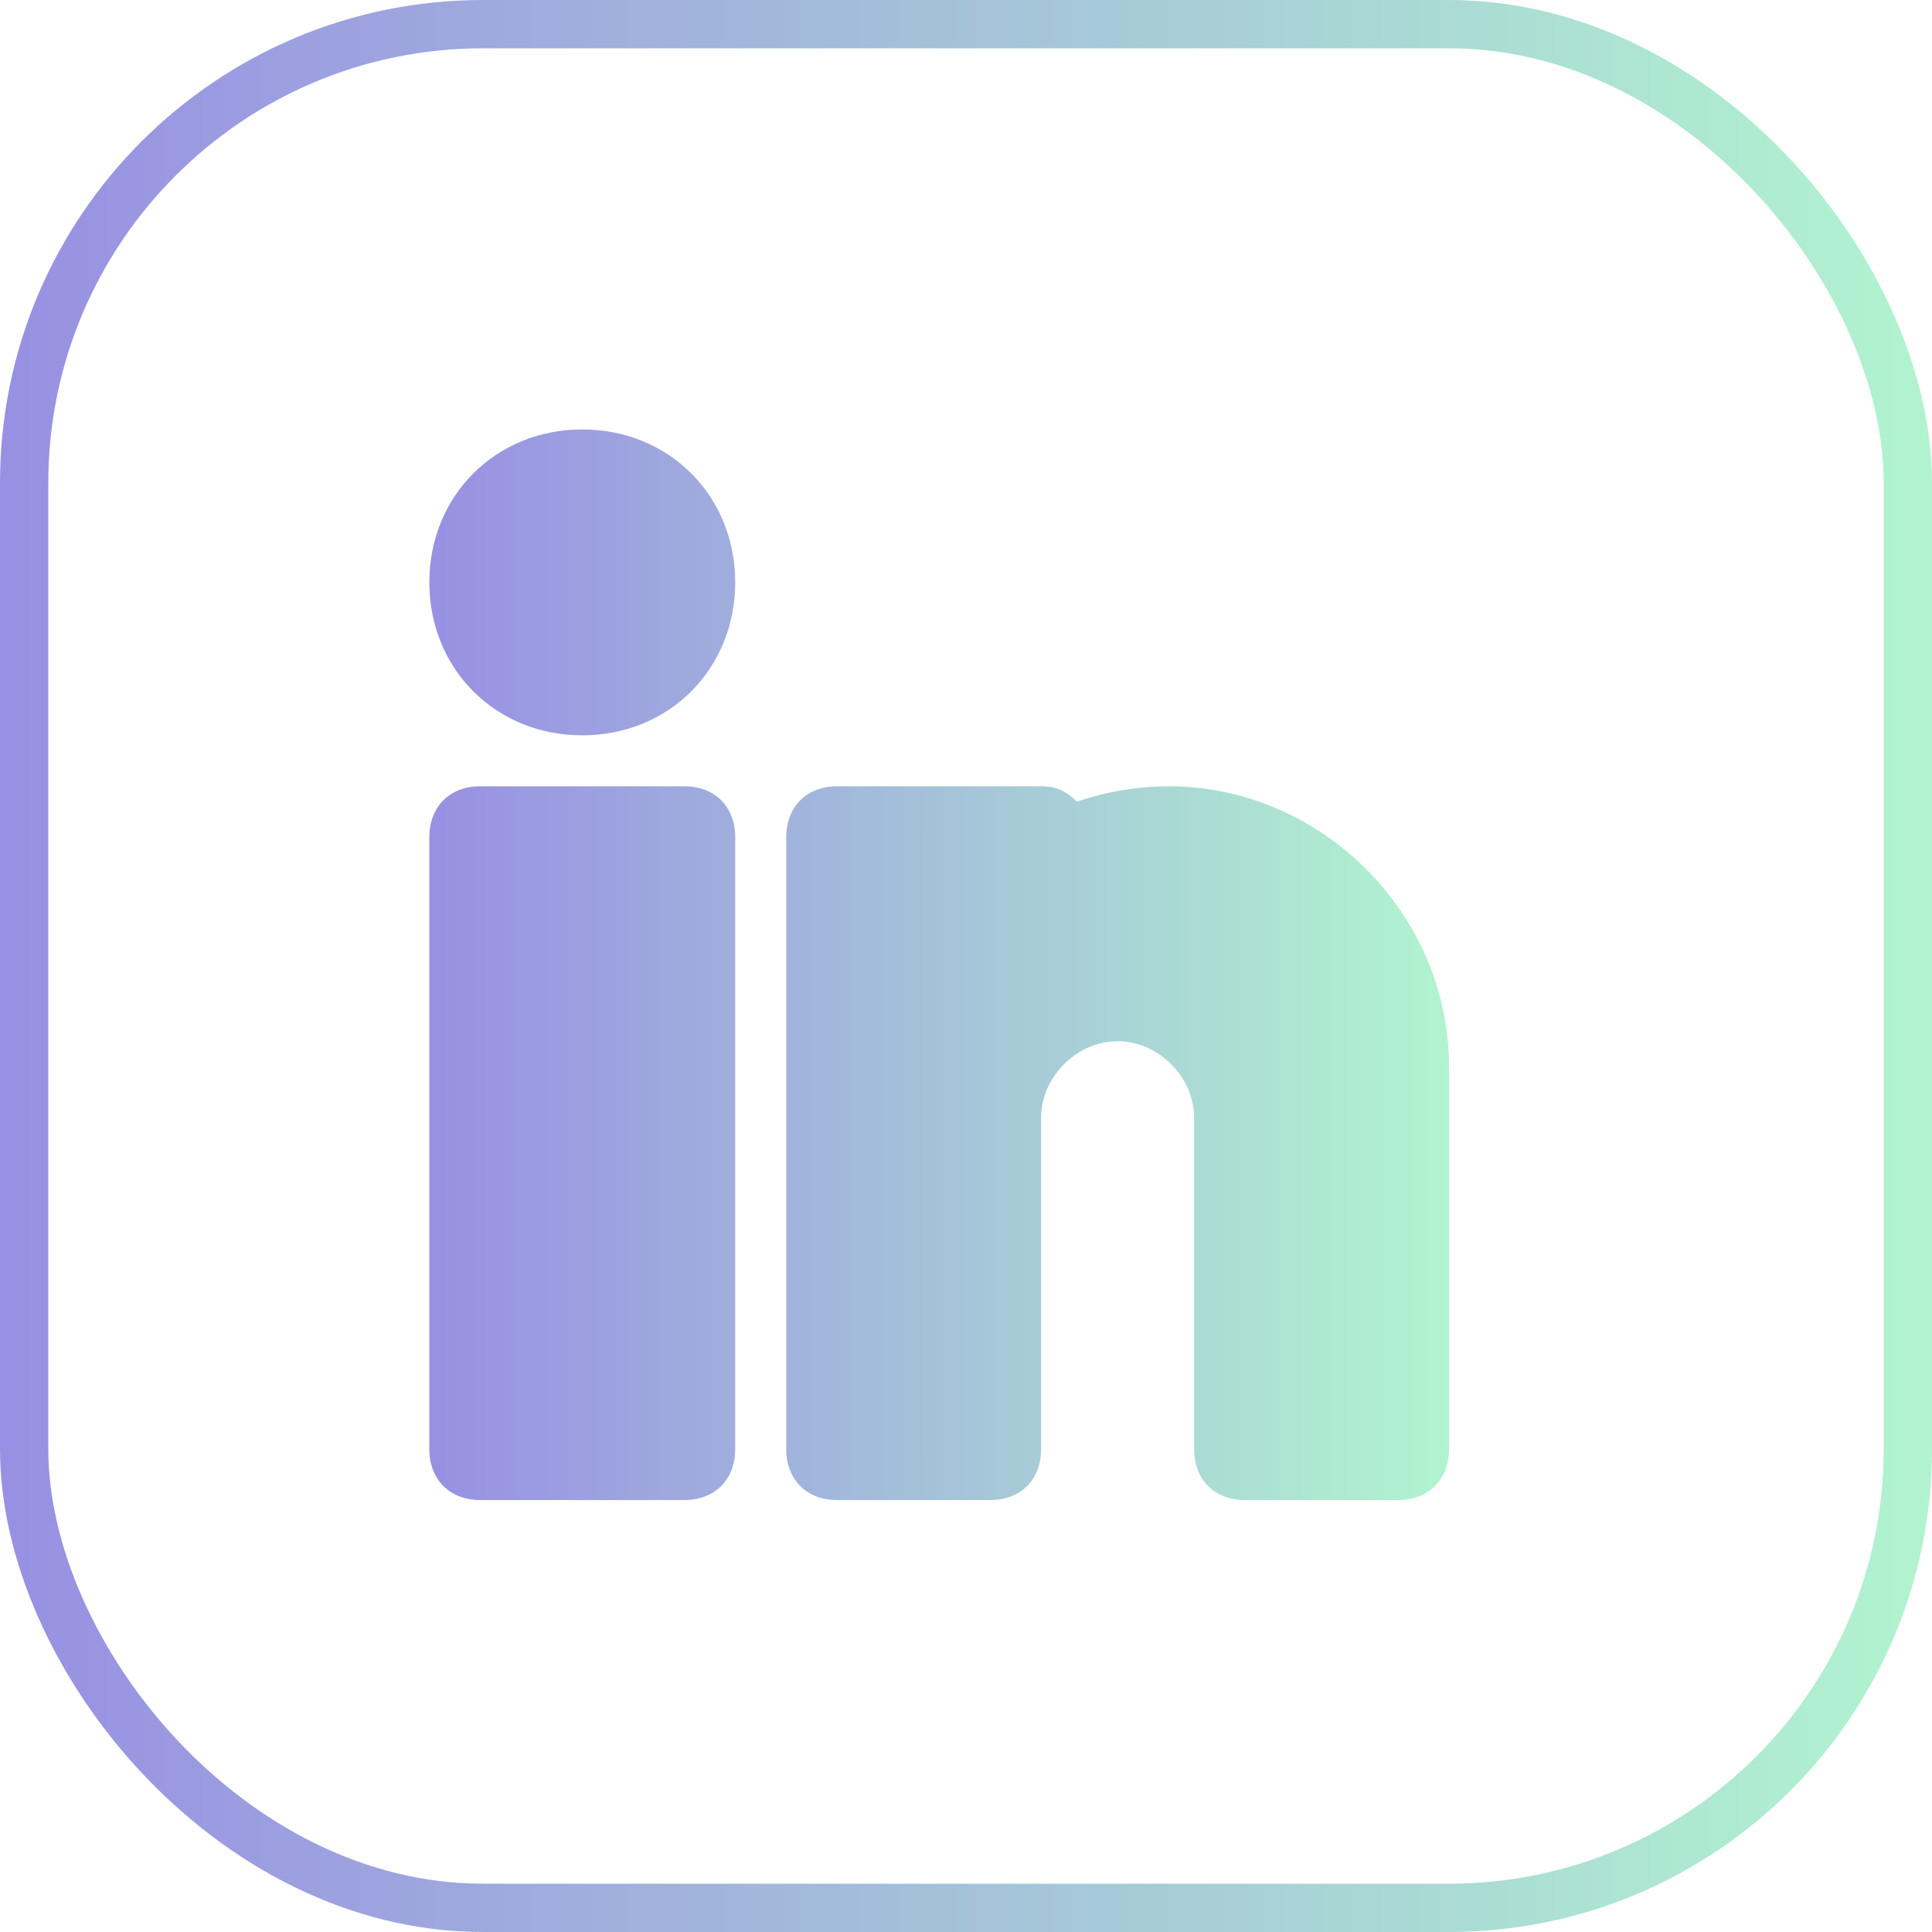
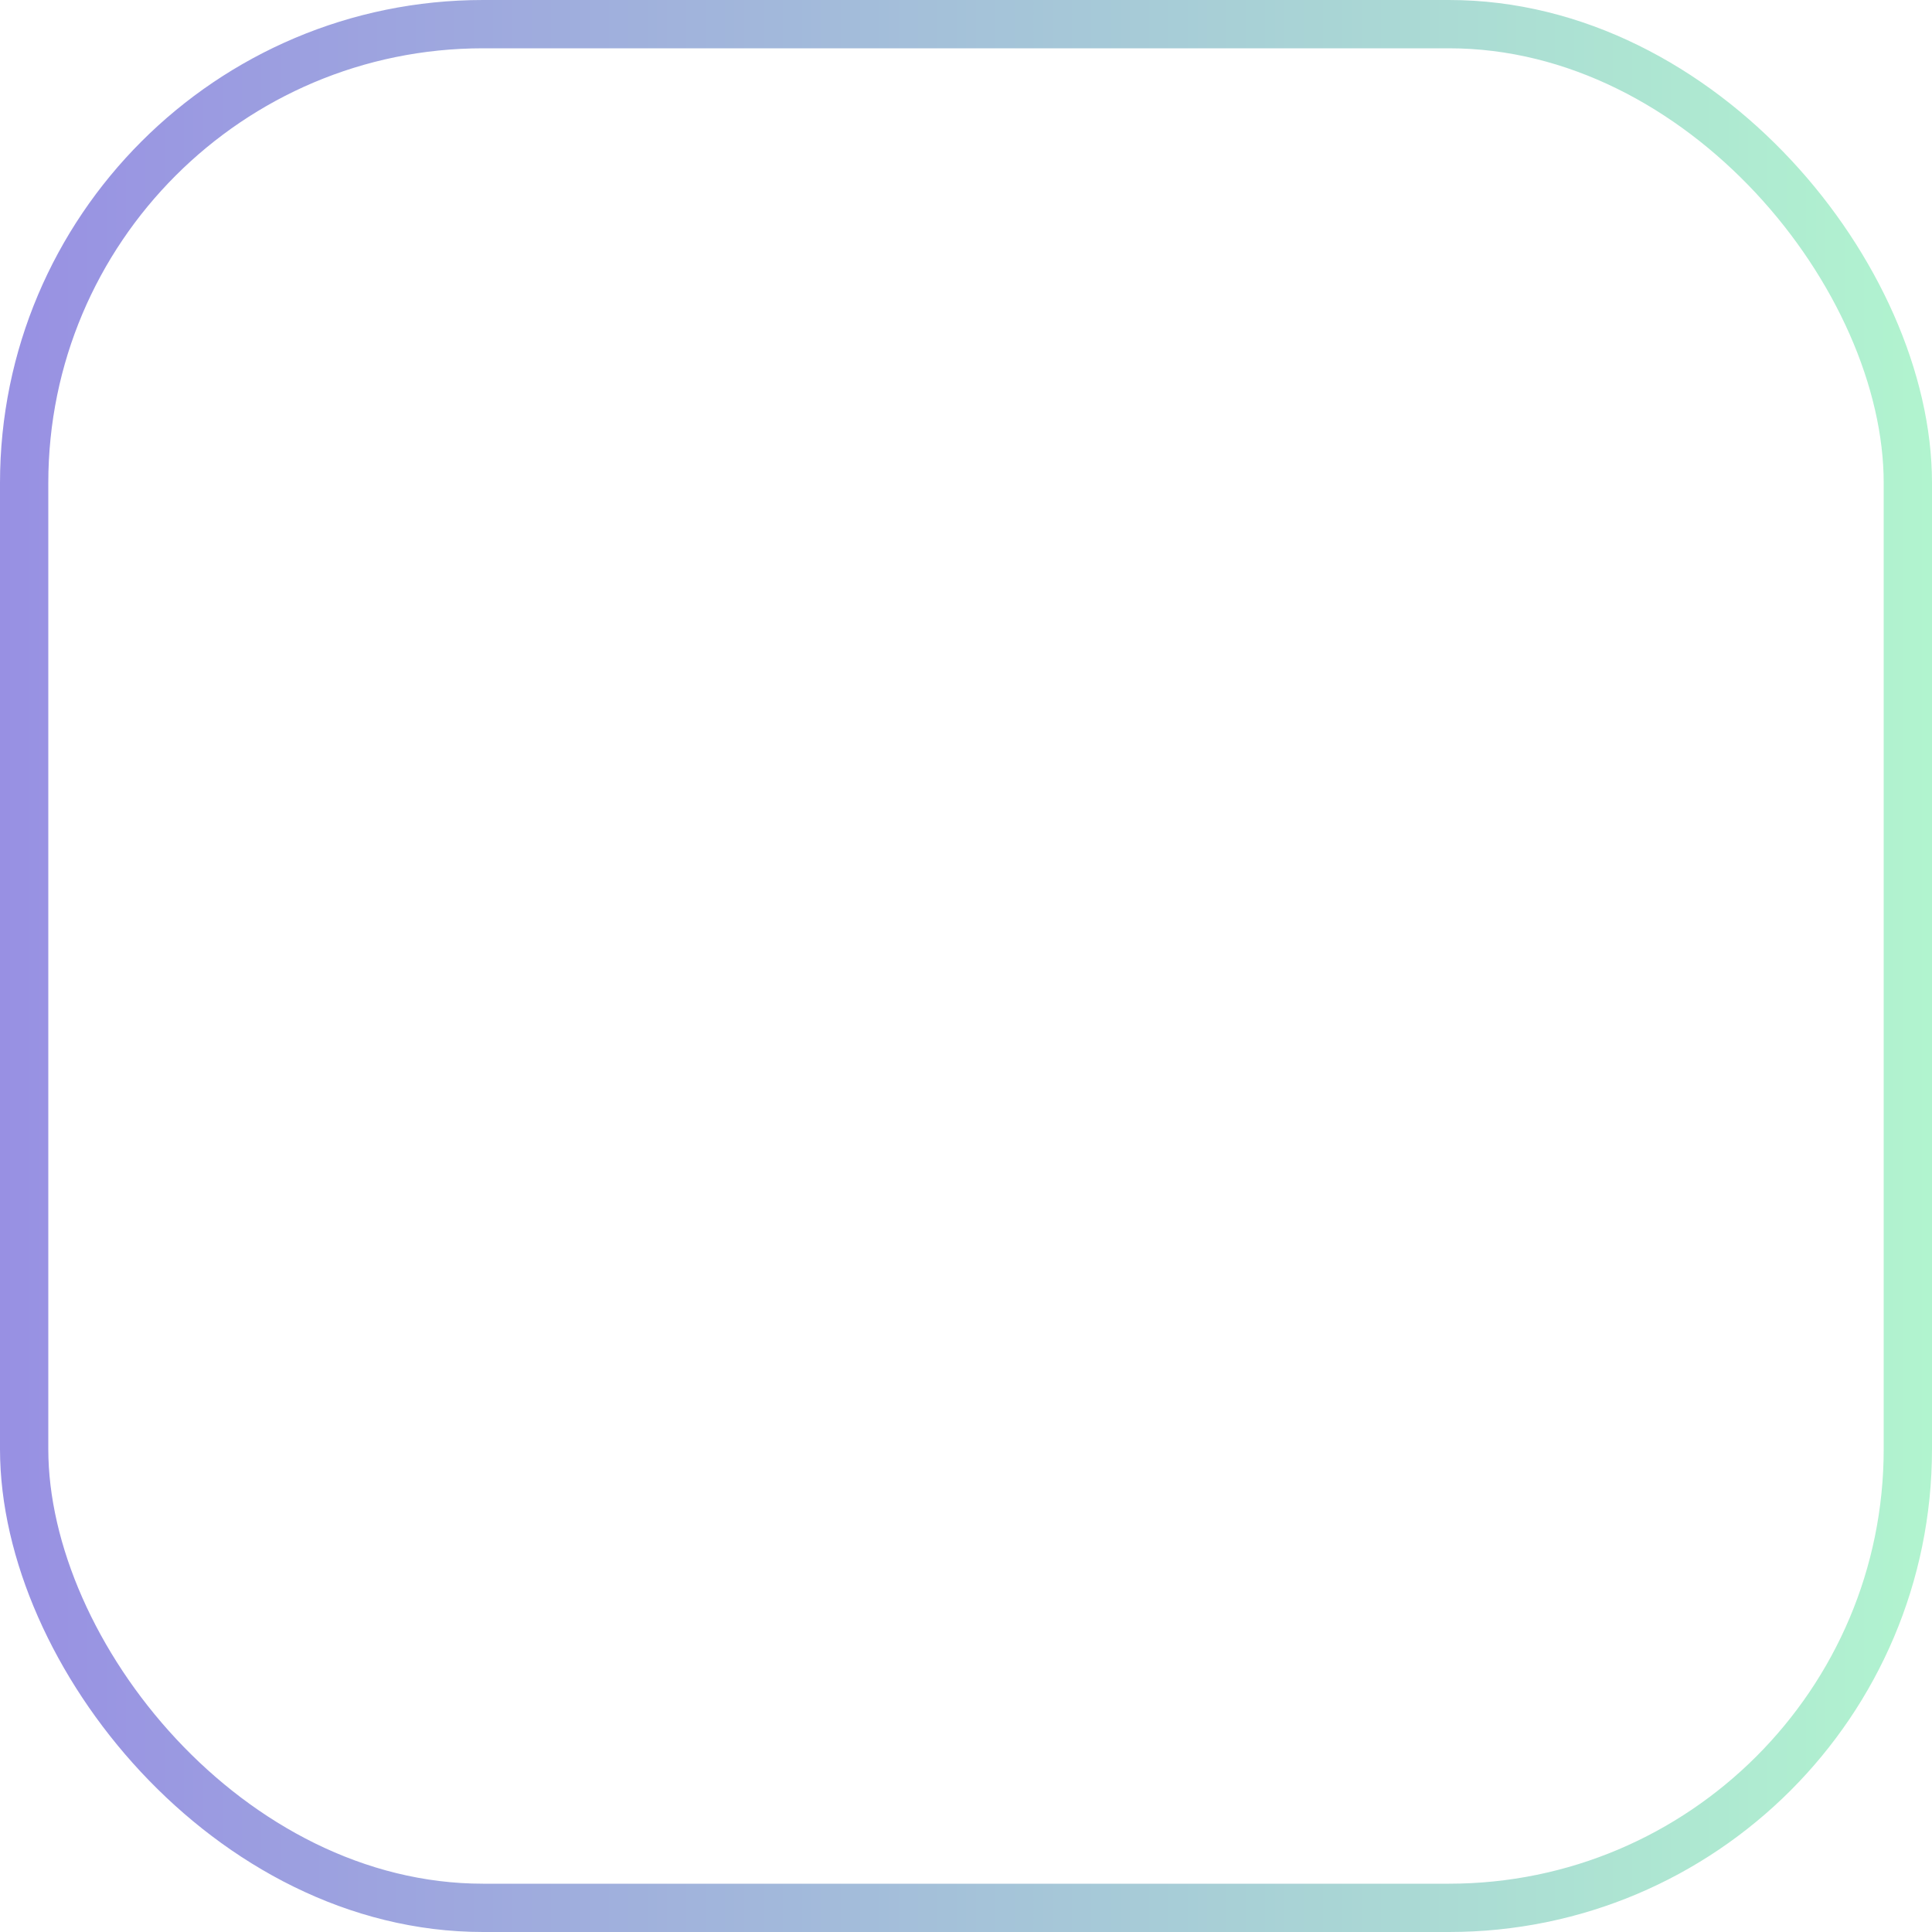
<svg xmlns="http://www.w3.org/2000/svg" width="40" height="40" viewBox="0 0 40 40" fill="none">
  <rect x="0.5" y="0.5" width="39" height="39" rx="9.5" stroke="url(#paint0_linear_4170_13827)" />
-   <path d="M15.222 30.002C15.222 30.635 14.8 31.057 14.166 31.057H9.944C9.311 31.057 8.889 30.635 8.889 30.002V17.335C8.889 16.702 9.311 16.279 9.944 16.279H14.166C14.8 16.279 15.222 16.702 15.222 17.335V30.002ZM12.055 15.224C10.261 15.224 8.889 13.852 8.889 12.057C8.889 10.263 10.261 8.891 12.055 8.891C13.85 8.891 15.222 10.263 15.222 12.057C15.222 13.852 13.85 15.224 12.055 15.224ZM30 30.002C30 30.635 29.578 31.057 28.944 31.057H25.778C25.144 31.057 24.722 30.635 24.722 30.002V26.307V25.252V23.141C24.722 22.296 23.983 21.557 23.139 21.557C22.294 21.557 21.555 22.296 21.555 23.141V25.252V26.307V30.002C21.555 30.635 21.133 31.057 20.5 31.057H17.333C16.7 31.057 16.278 30.635 16.278 30.002V17.335C16.278 16.702 16.7 16.279 17.333 16.279H21.555C21.872 16.279 22.083 16.385 22.294 16.596C22.928 16.385 23.561 16.279 24.194 16.279C27.361 16.279 30 18.918 30 22.085V30.002Z" fill="url(#paint1_linear_4170_13827)" />
  <defs>
    <linearGradient id="paint0_linear_4170_13827" x1="0" y1="20" x2="40" y2="20" gradientUnits="userSpaceOnUse">
      <stop stop-color="#9890E3" />
      <stop offset="1" stop-color="#B1F4CF" />
    </linearGradient>
    <linearGradient id="paint1_linear_4170_13827" x1="8.889" y1="19.974" x2="30" y2="19.974" gradientUnits="userSpaceOnUse">
      <stop stop-color="#9890E3" />
      <stop offset="1" stop-color="#B1F4CF" />
    </linearGradient>
  </defs>
</svg>